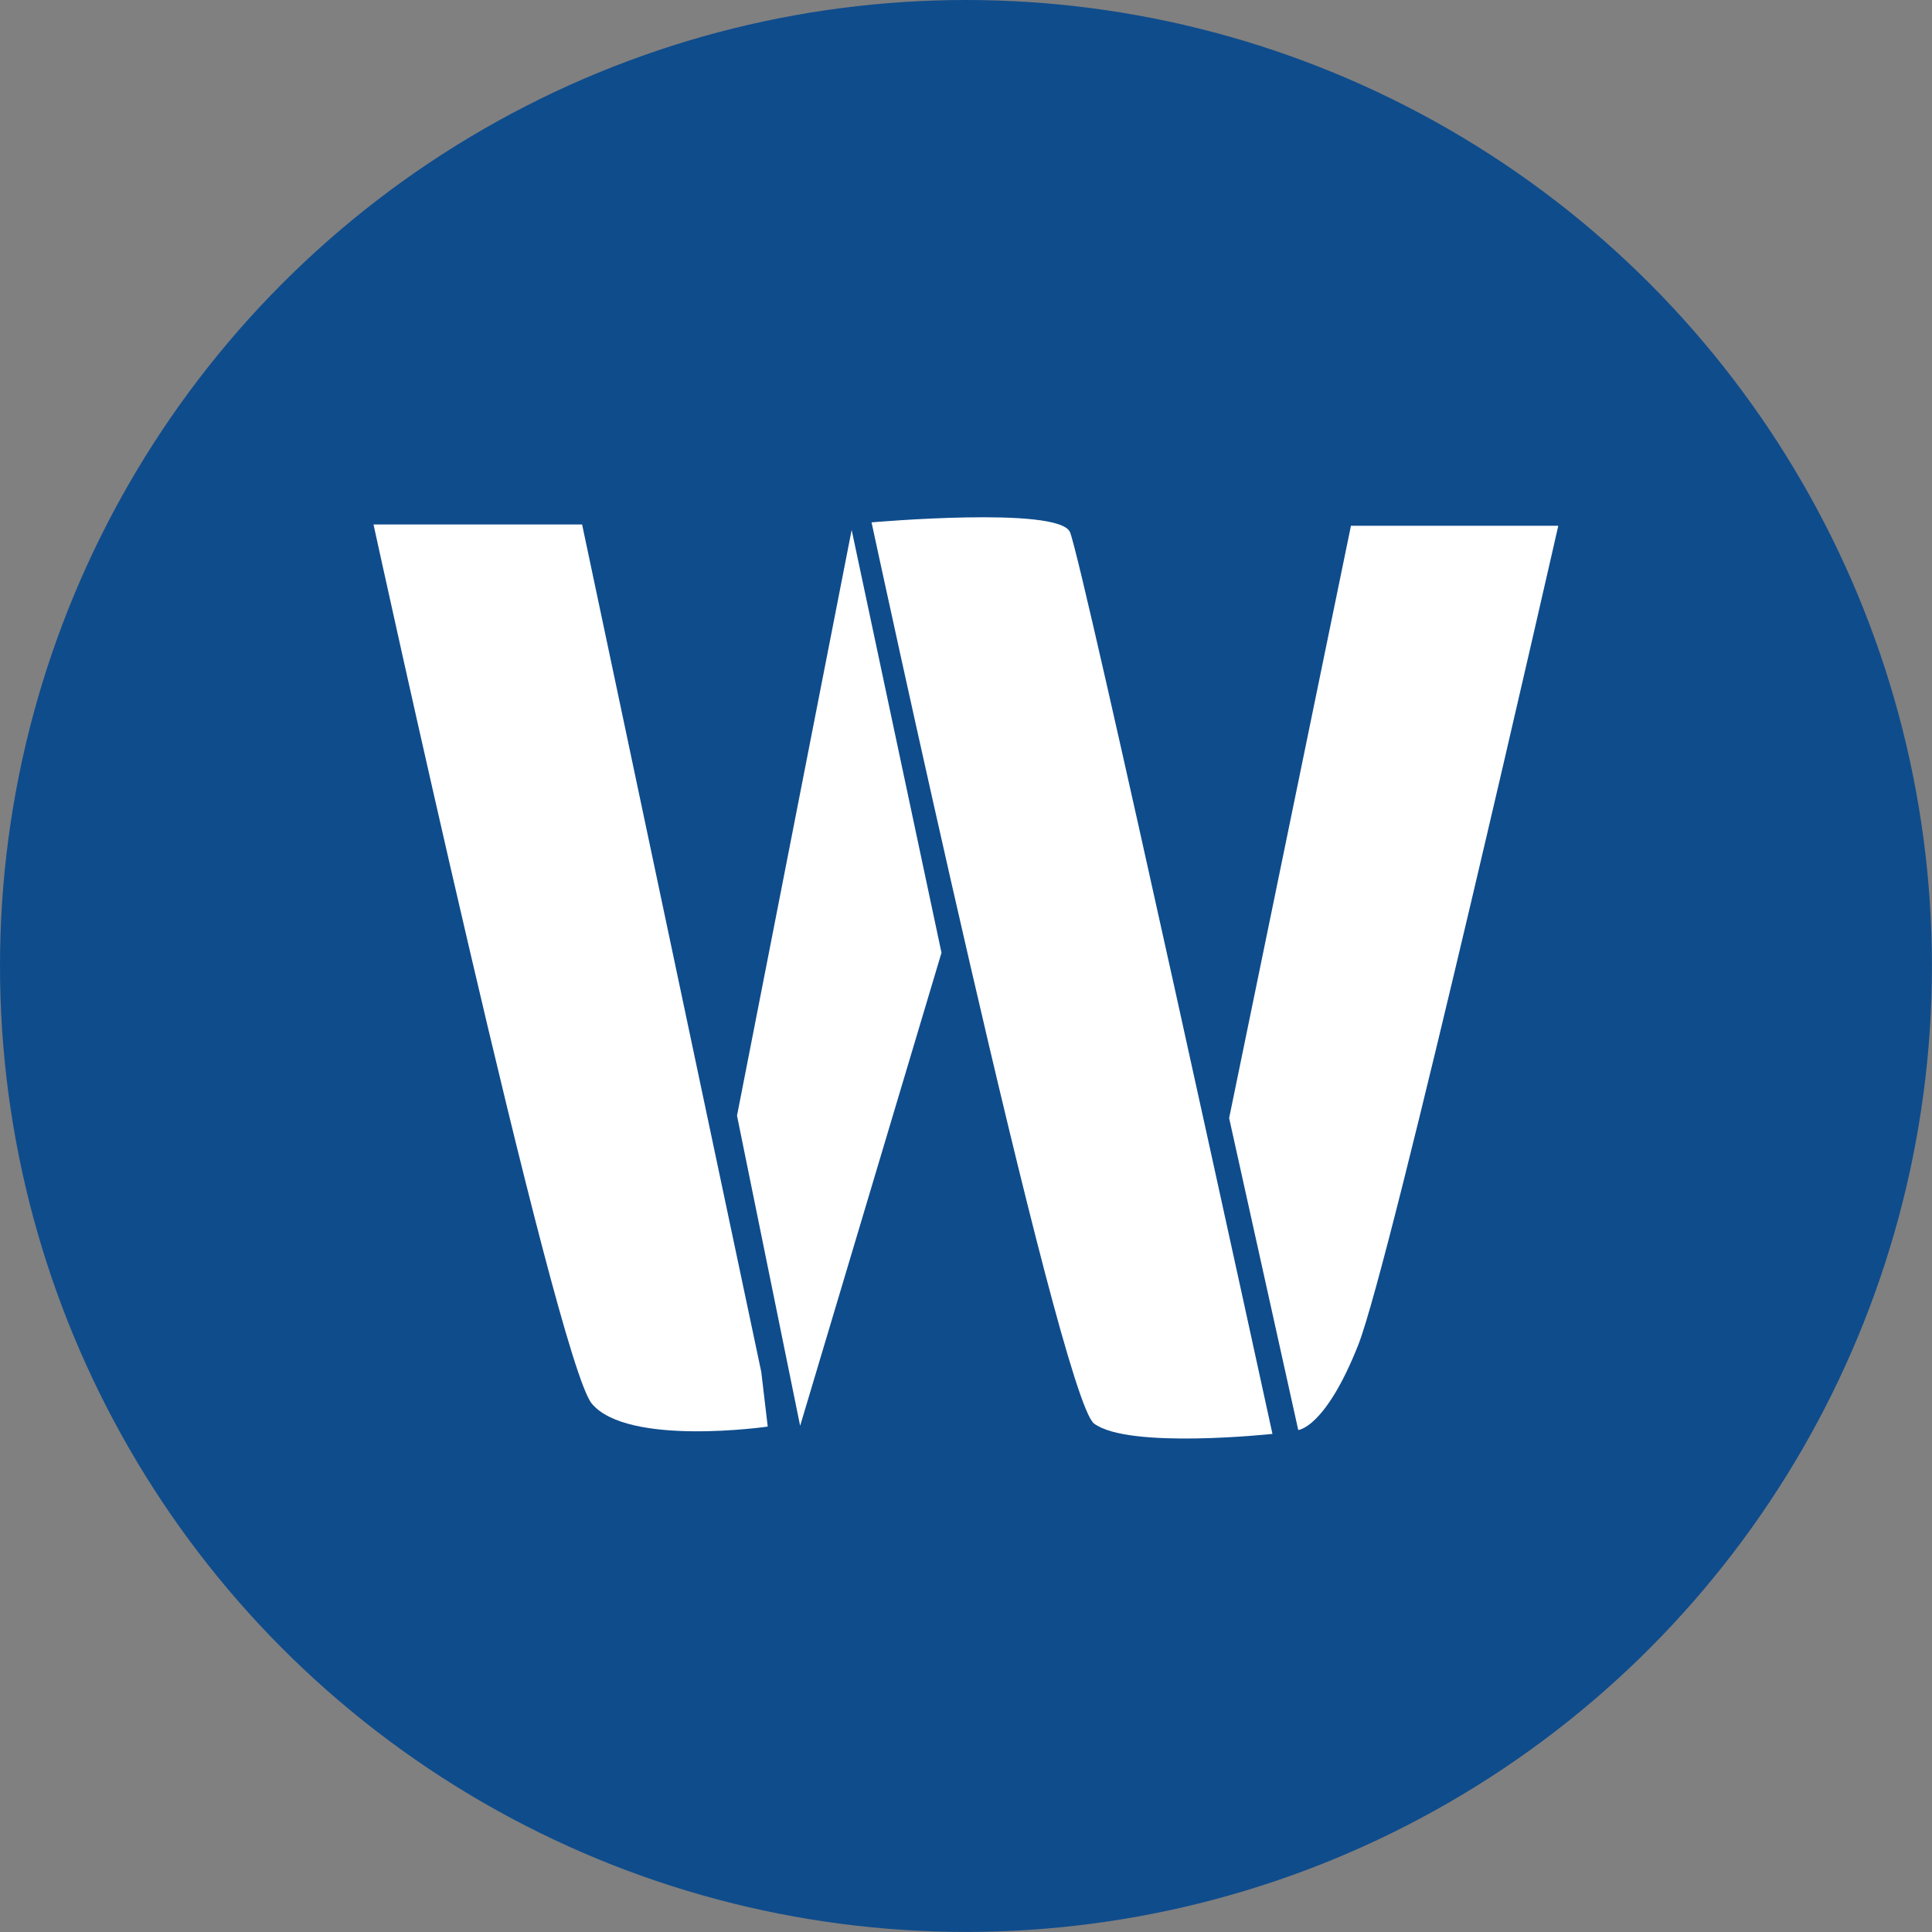
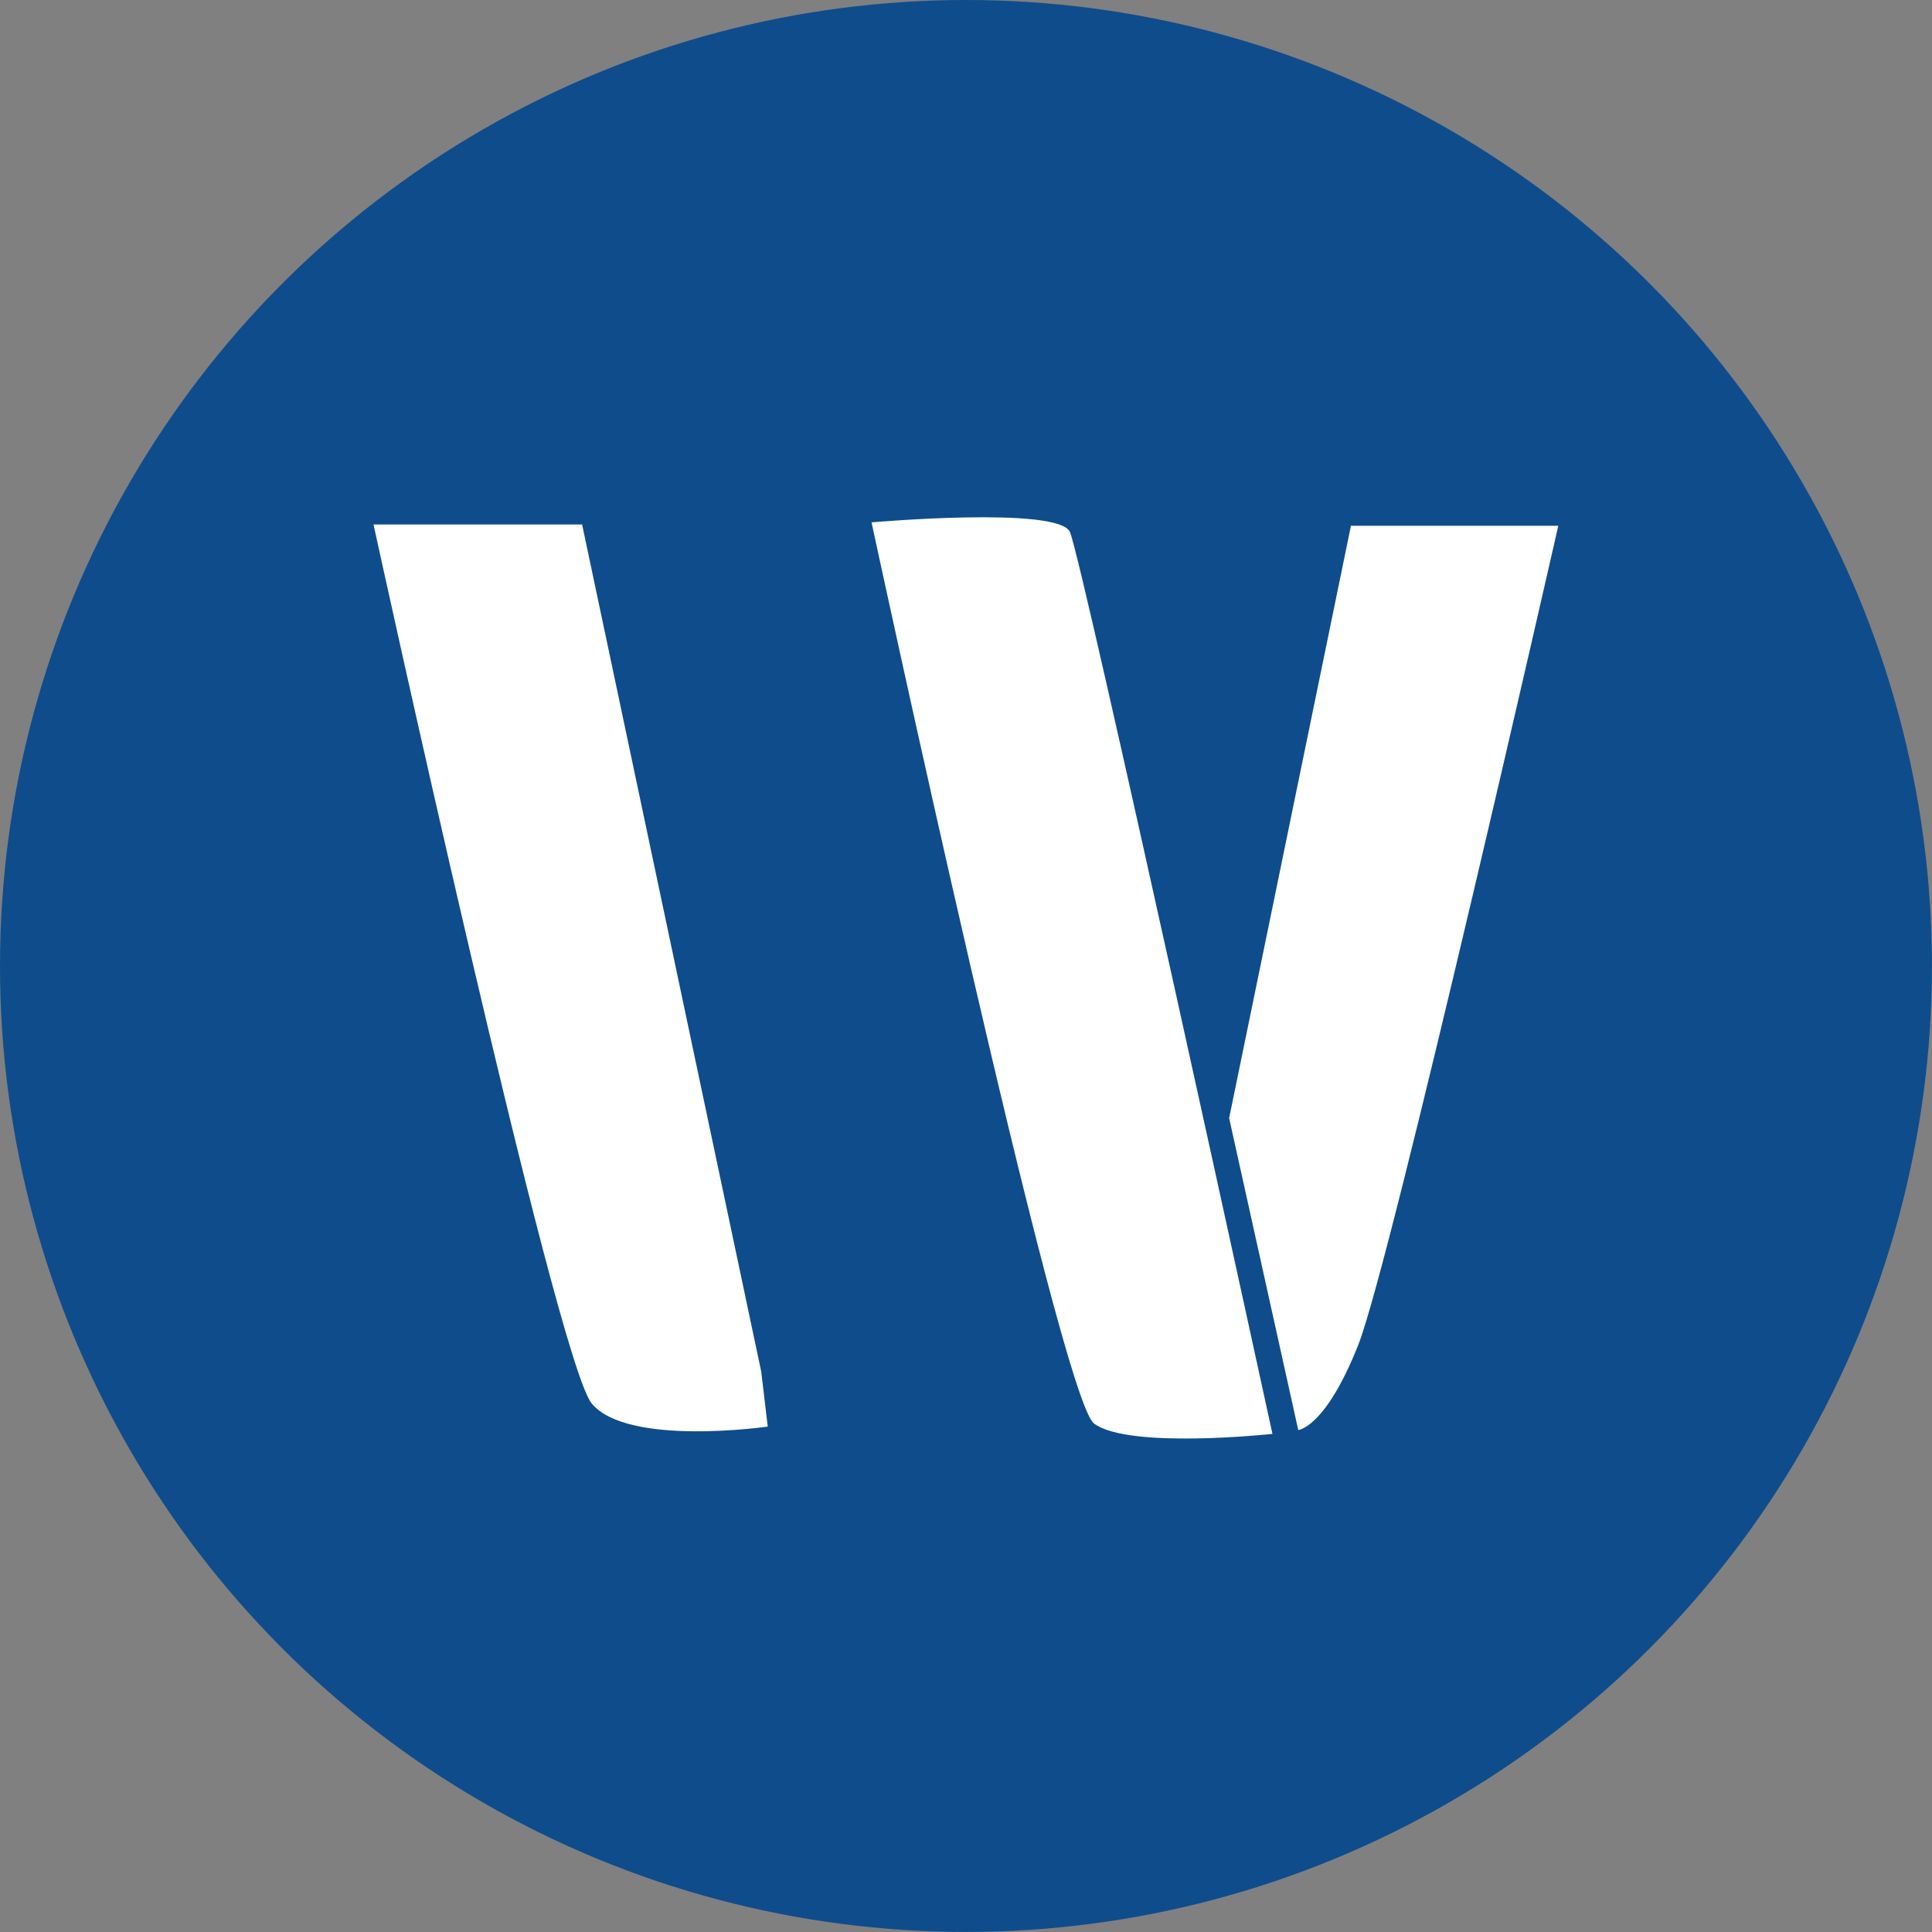
<svg xmlns="http://www.w3.org/2000/svg" width="277.87" height="277.87" viewBox="0 0 277.87 277.87">
  <rect x="0" y="0" width="277.87" height="277.87" fill="#808080" stroke="none" />
  <circle cx="138.93" cy="138.93" r="138.93" fill="#0f4c8c" />
-   <path d="M55,76.55H85l25.77,121.88.93,7.87S91.58,209.2,86.4,203,55,76.55,55,76.55Z" transform="translate(-1.28 -1.12)" fill="#fff" />
-   <polygon points="115.08 205.07 106 160.46 122.49 76.22 135.41 137.03 115.08 205.07" fill="#fff" />
+   <path d="M55,76.55H85l25.77,121.88.93,7.87S91.58,209.2,86.4,203,55,76.55,55,76.55" transform="translate(-1.28 -1.12)" fill="#fff" />
  <path d="M126.63,76.25s26.82-2.36,28.53,1.38,29.13,129.72,29.13,129.72-20.69,2.24-25.66-1.49S126.63,76.25,126.63,76.25Z" transform="translate(-1.28 -1.12)" fill="#fff" />
  <path d="M178.06,161.93,188,206.79s3.88-.25,8.62-12.21S225.4,76.74,225.4,76.74H195.58Z" transform="translate(-1.28 -1.12)" fill="#fff" />
</svg>